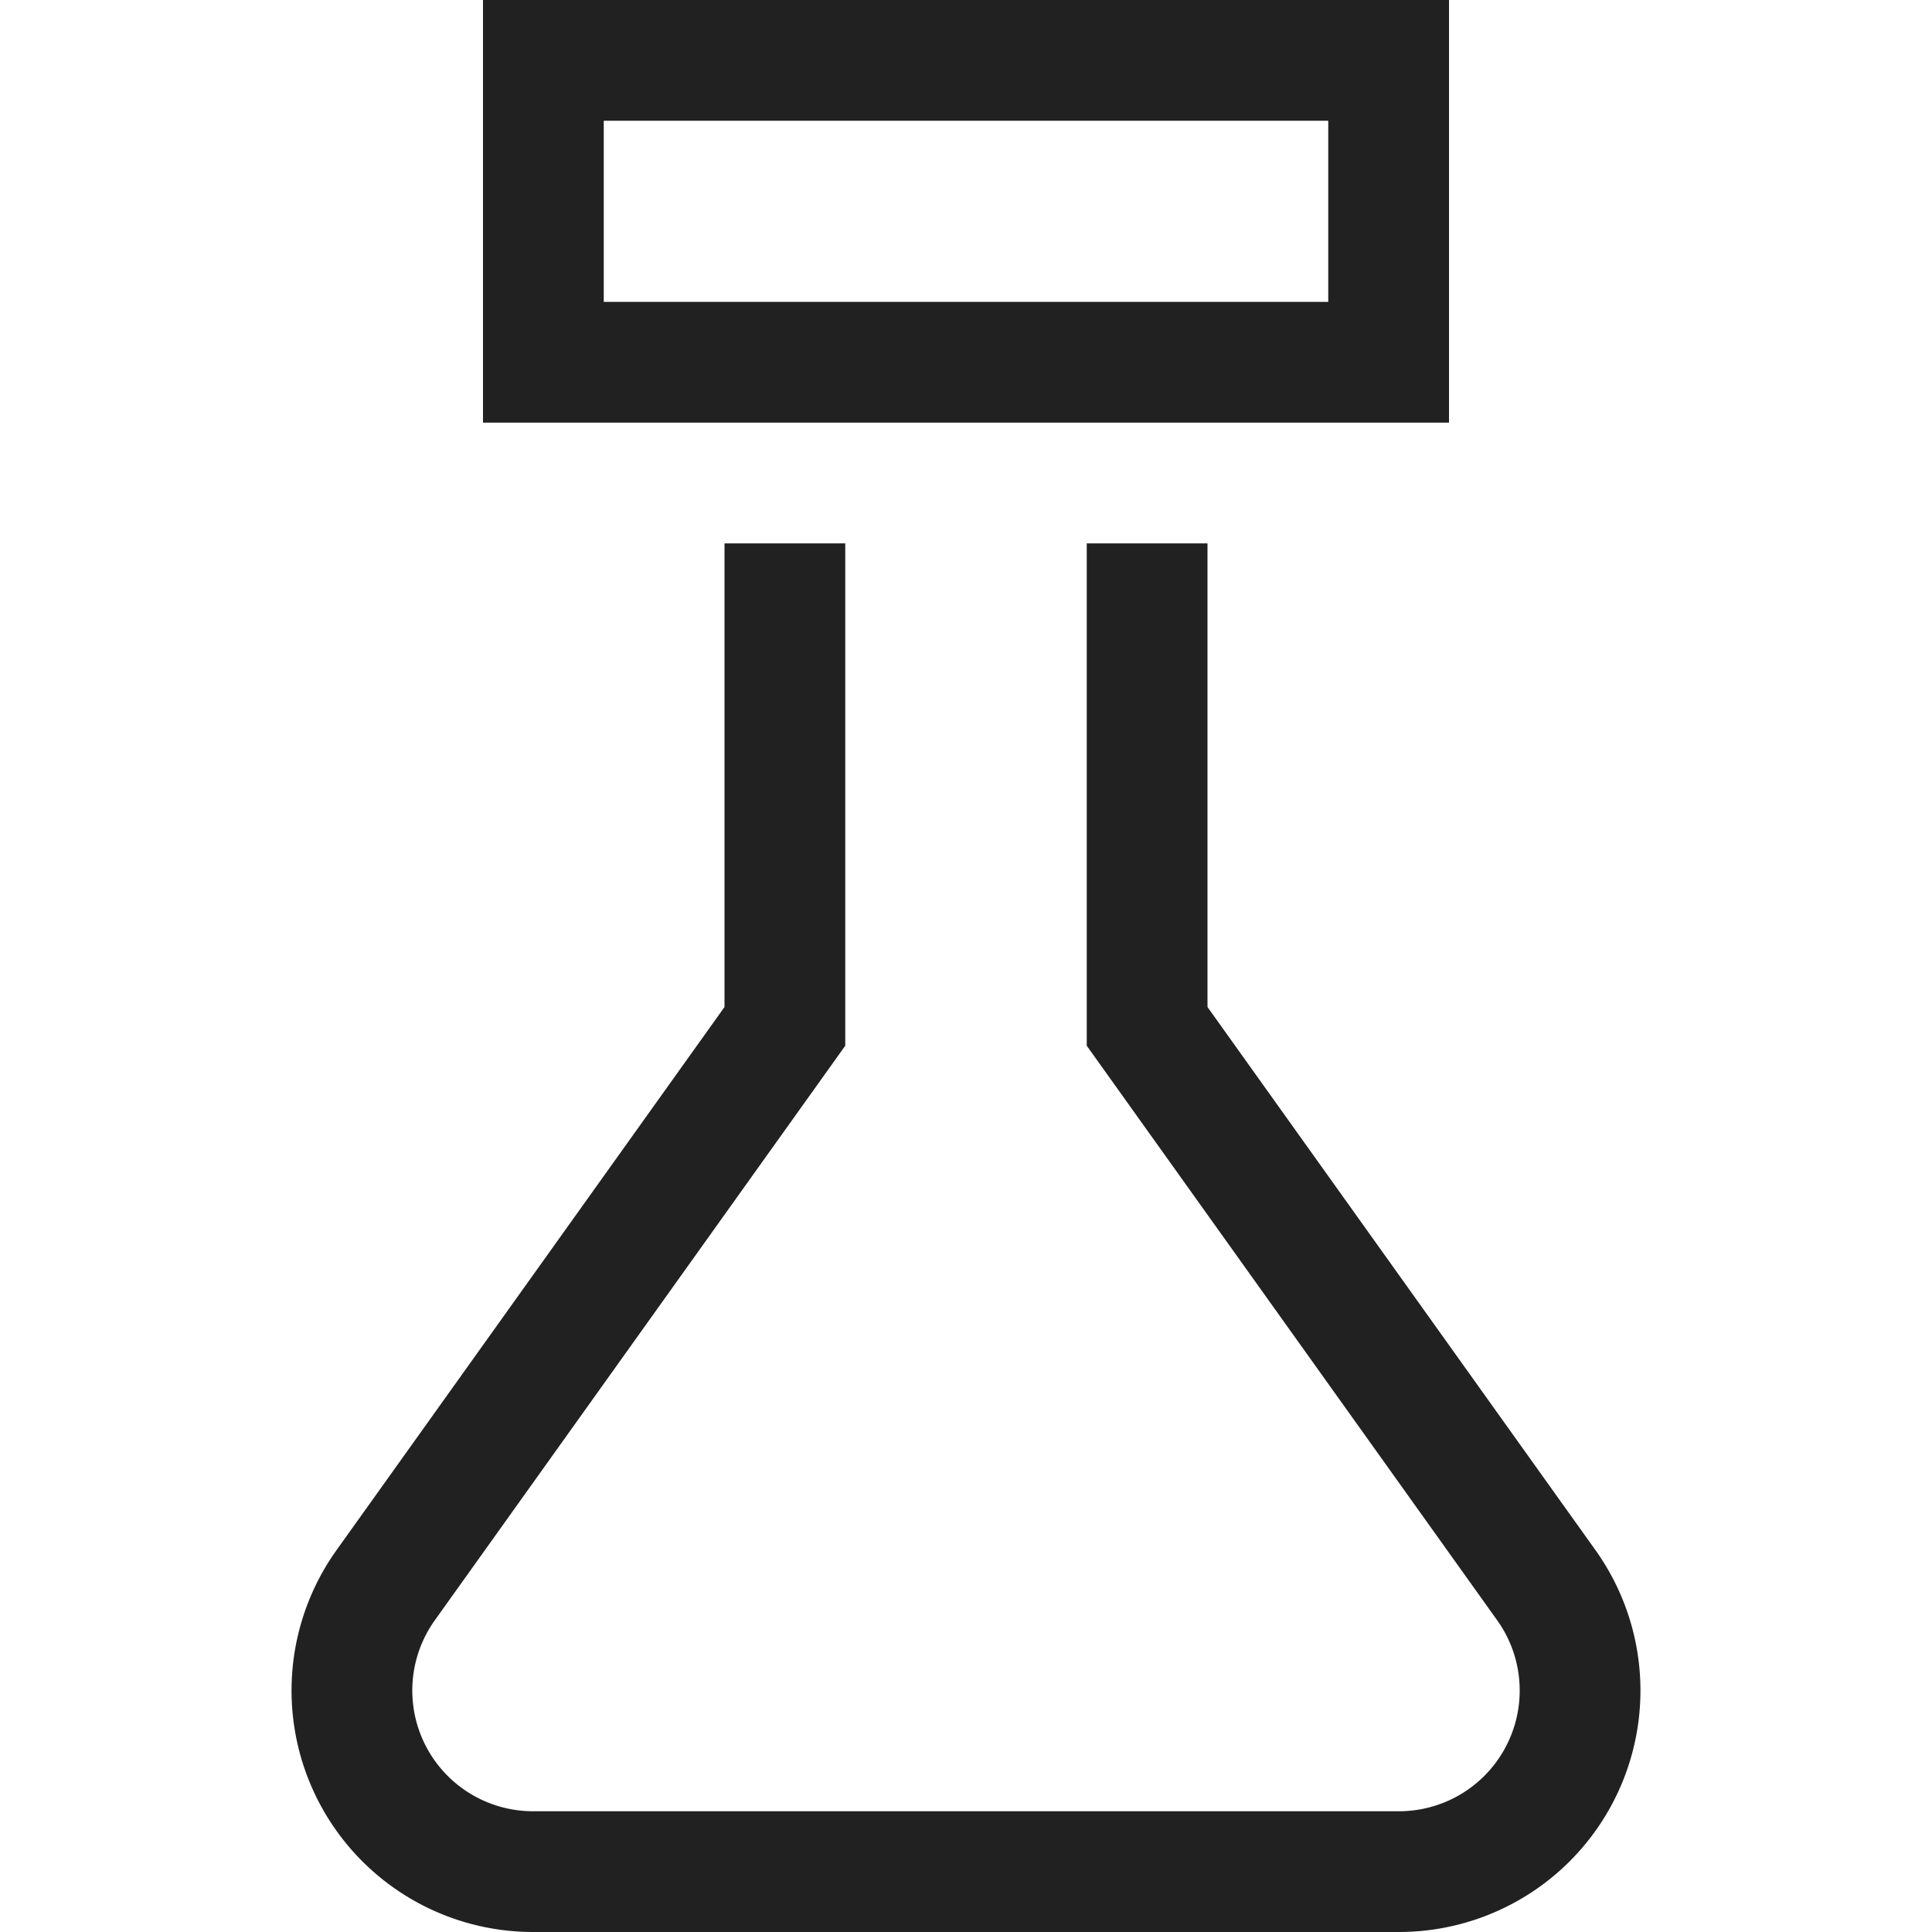
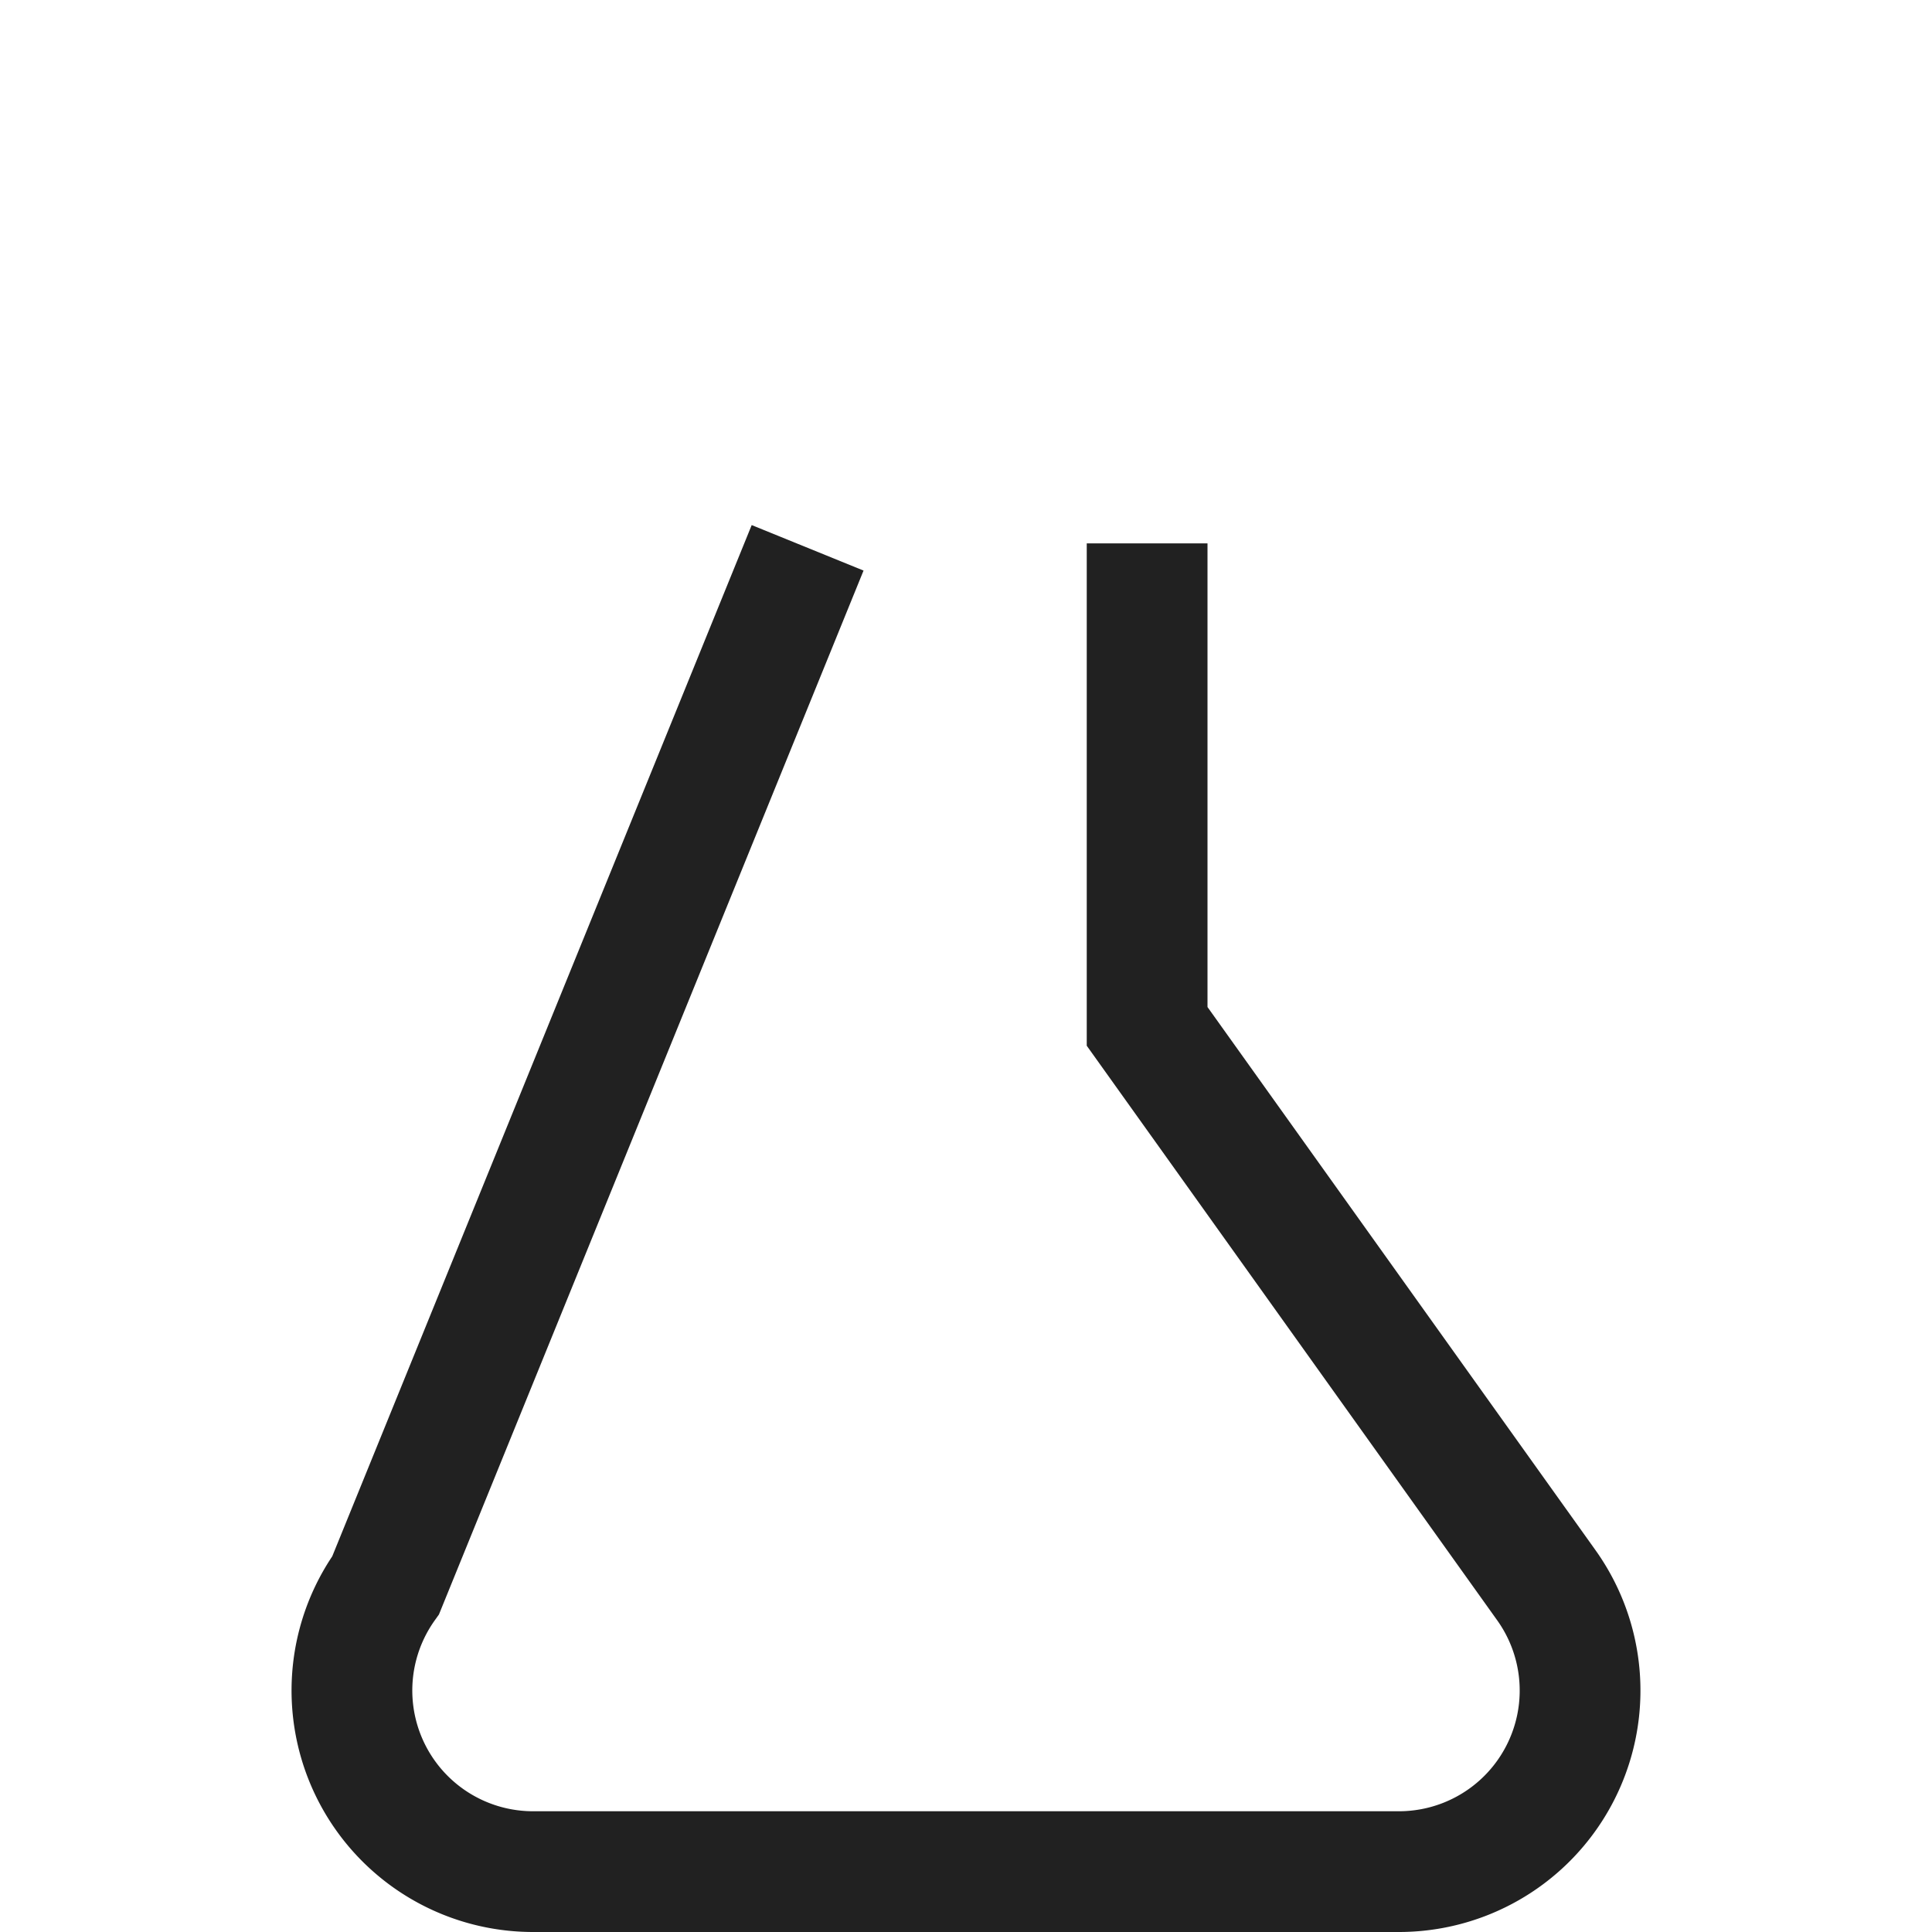
<svg xmlns="http://www.w3.org/2000/svg" id="Component_25_2" data-name="Component 25 – 2" width="32" height="32" viewBox="0 0 32 32">
  <rect id="Rectangle_170" data-name="Rectangle 170" width="32" height="32" fill="none" />
  <g id="_32px_chemistry" data-name="32px_chemistry">
-     <path id="Path_179" data-name="Path 179" d="M16,6h7V1H9V6h7" fill="none" stroke="#212121" stroke-linecap="square" stroke-miterlimit="10" stroke-width="2" />
-     <path id="Path_180" data-name="Path 180" d="M13,10v7L6.388,26.256A3,3,0,0,0,8.83,31H23.17a3,3,0,0,0,2.442-4.744L19,17V10" fill="none" stroke="#212121" stroke-linecap="square" stroke-miterlimit="10" stroke-width="2" />
+     <path id="Path_180" data-name="Path 180" d="M13,10L6.388,26.256A3,3,0,0,0,8.83,31H23.17a3,3,0,0,0,2.442-4.744L19,17V10" fill="none" stroke="#212121" stroke-linecap="square" stroke-miterlimit="10" stroke-width="2" />
  </g>
</svg>